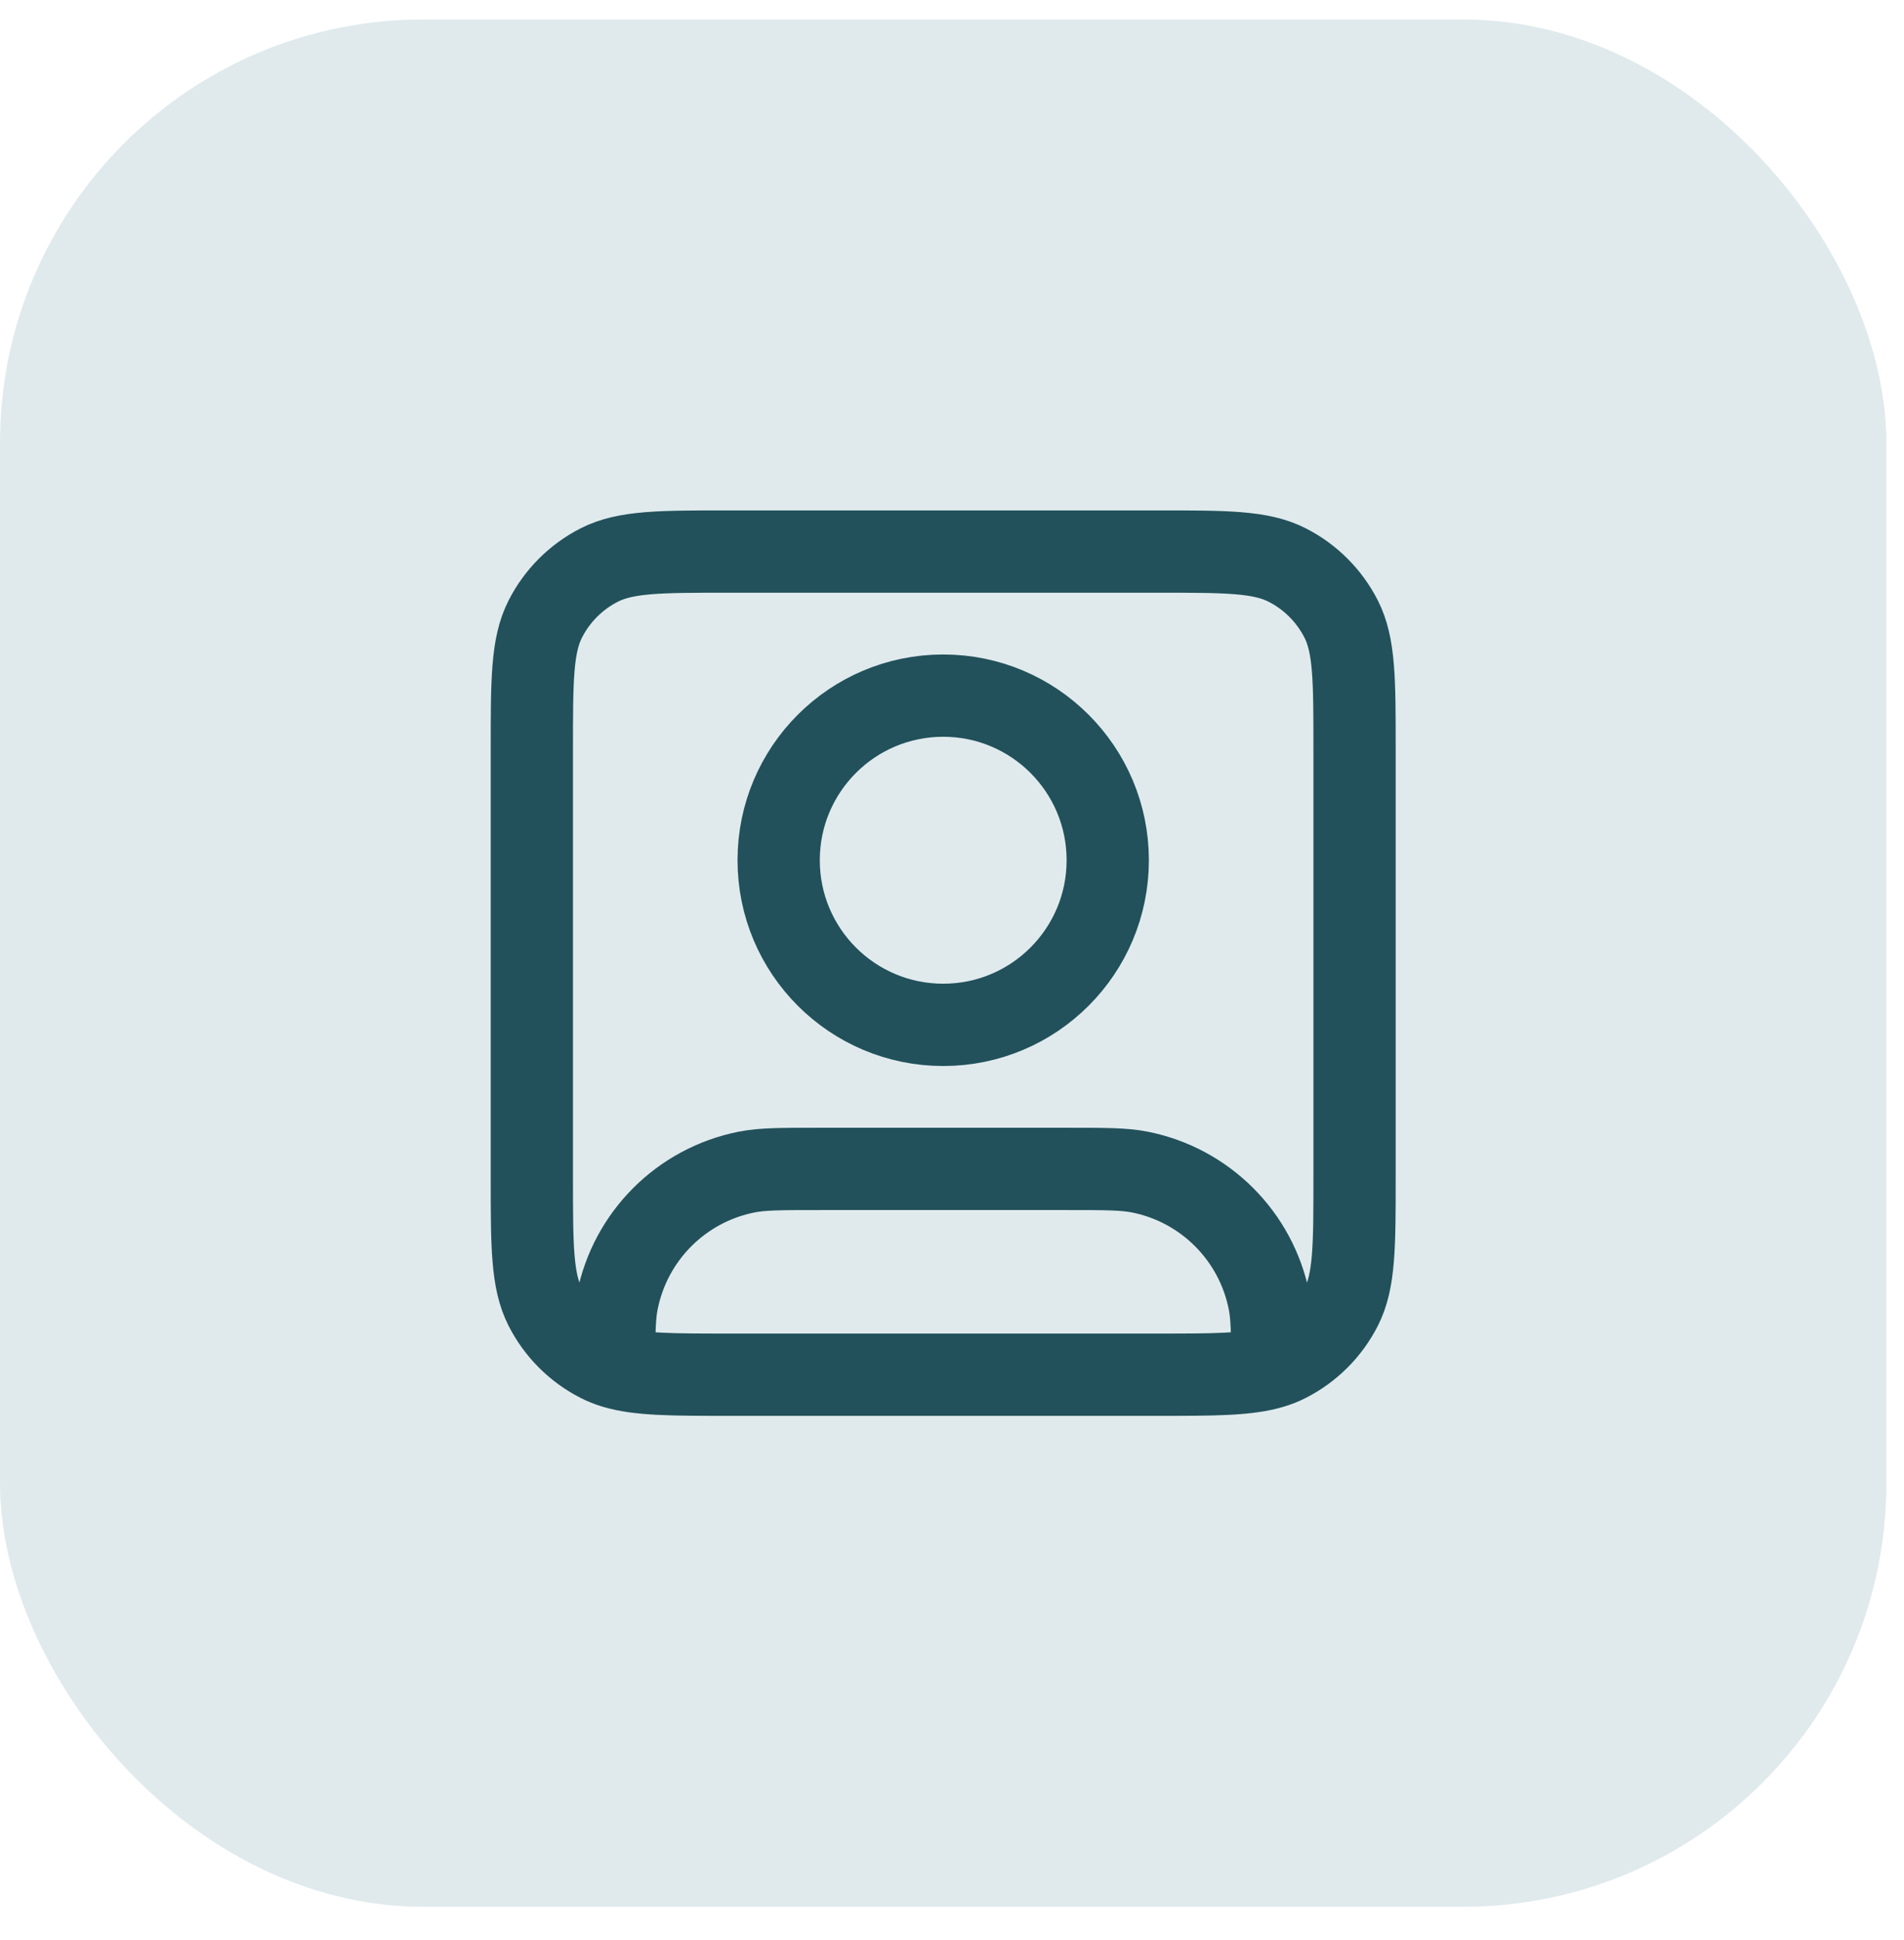
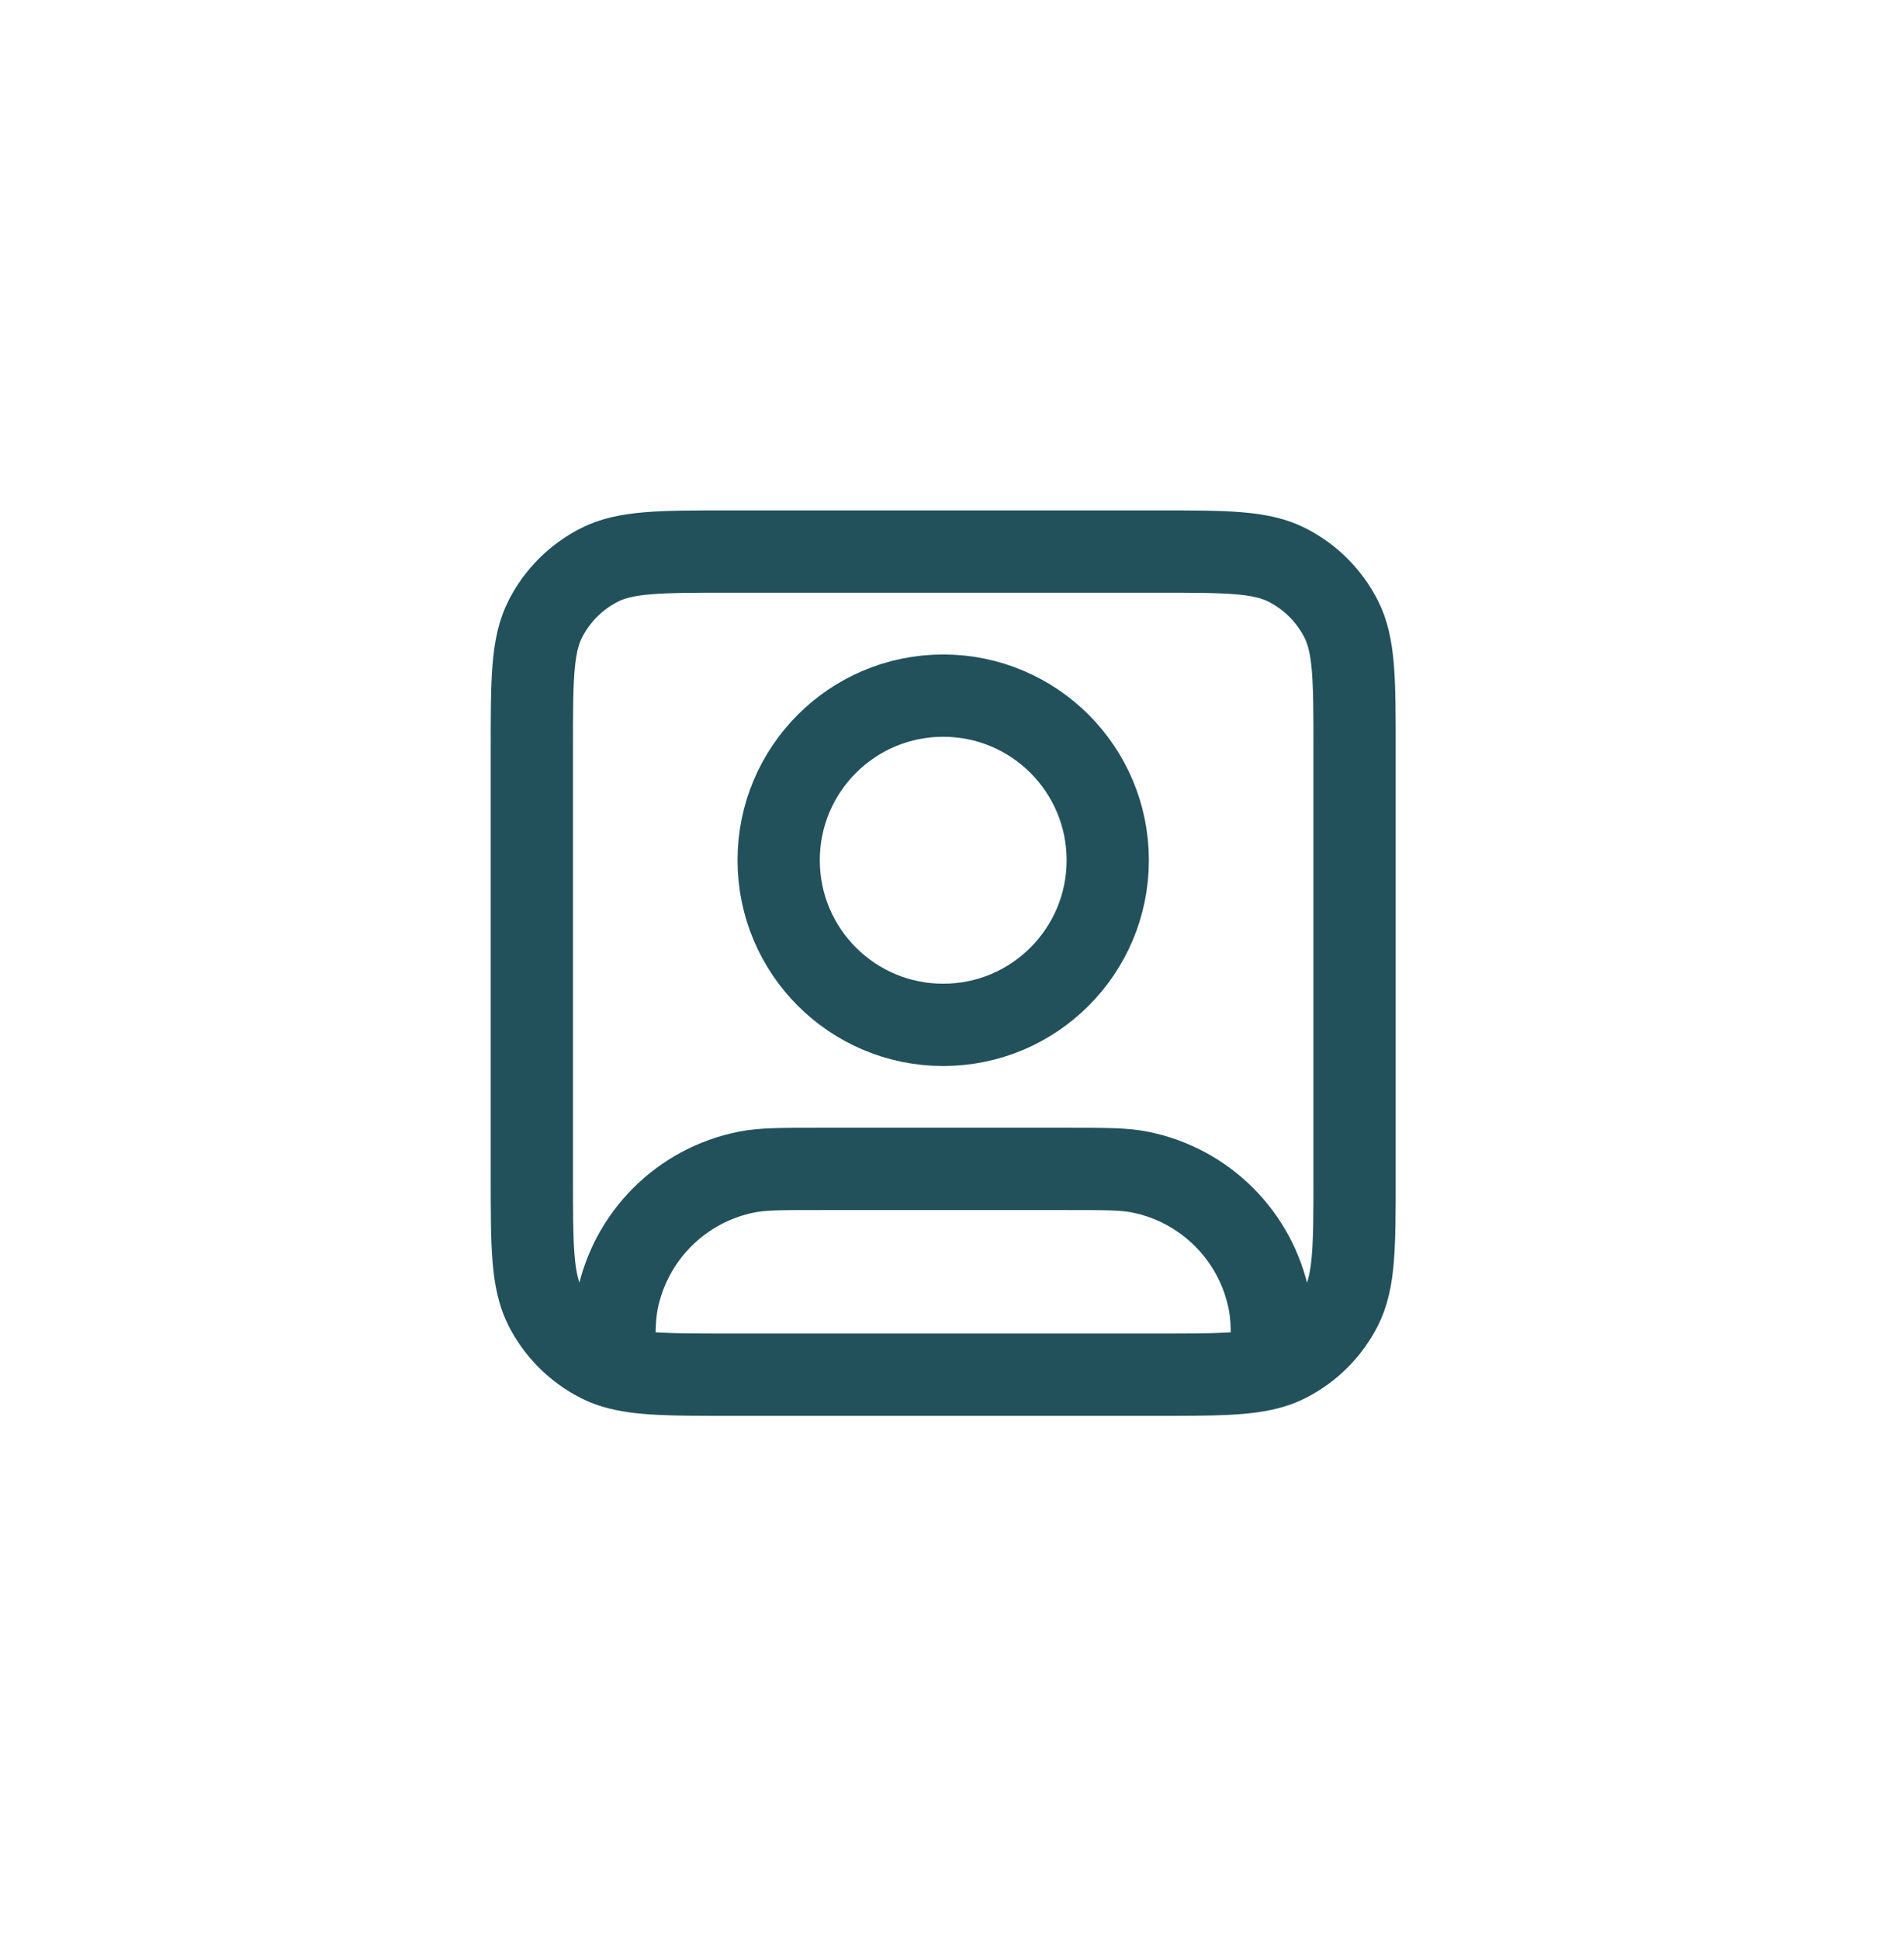
<svg xmlns="http://www.w3.org/2000/svg" width="54" height="55" viewBox="0 0 54 55" fill="none">
-   <rect y="0.552" width="53.5" height="53.5" rx="12" fill="#E0EAED" />
  <path d="M17.417 38.756C18.12 38.969 19.07 38.969 20.684 38.969H32.817C34.431 38.969 35.381 38.969 36.084 38.756M17.417 38.756C17.267 38.71 17.127 38.655 16.995 38.587C16.337 38.252 15.801 37.716 15.466 37.058C15.084 36.309 15.084 35.329 15.084 33.369V21.235C15.084 19.275 15.084 18.295 15.466 17.546C15.801 16.888 16.337 16.352 16.995 16.017C17.744 15.635 18.724 15.635 20.684 15.635H32.817C34.778 15.635 35.758 15.635 36.506 16.017C37.165 16.352 37.7 16.888 38.036 17.546C38.417 18.295 38.417 19.275 38.417 21.235V33.369C38.417 35.329 38.417 36.309 38.036 37.058C37.7 37.716 37.165 38.252 36.506 38.587C36.374 38.655 36.235 38.71 36.084 38.756M17.417 38.756C17.418 37.812 17.423 37.312 17.507 36.892C17.875 35.04 19.322 33.593 21.174 33.225C21.624 33.135 22.166 33.135 23.251 33.135H30.251C31.335 33.135 31.877 33.135 32.328 33.225C34.179 33.593 35.626 35.04 35.994 36.892C36.078 37.312 36.084 37.812 36.084 38.756M31.417 24.385C31.417 26.963 29.328 29.052 26.751 29.052C24.173 29.052 22.084 26.963 22.084 24.385C22.084 21.808 24.173 19.719 26.751 19.719C29.328 19.719 31.417 21.808 31.417 24.385Z" stroke="#22515B" stroke-width="2.333" stroke-linecap="round" stroke-linejoin="round" />
</svg>